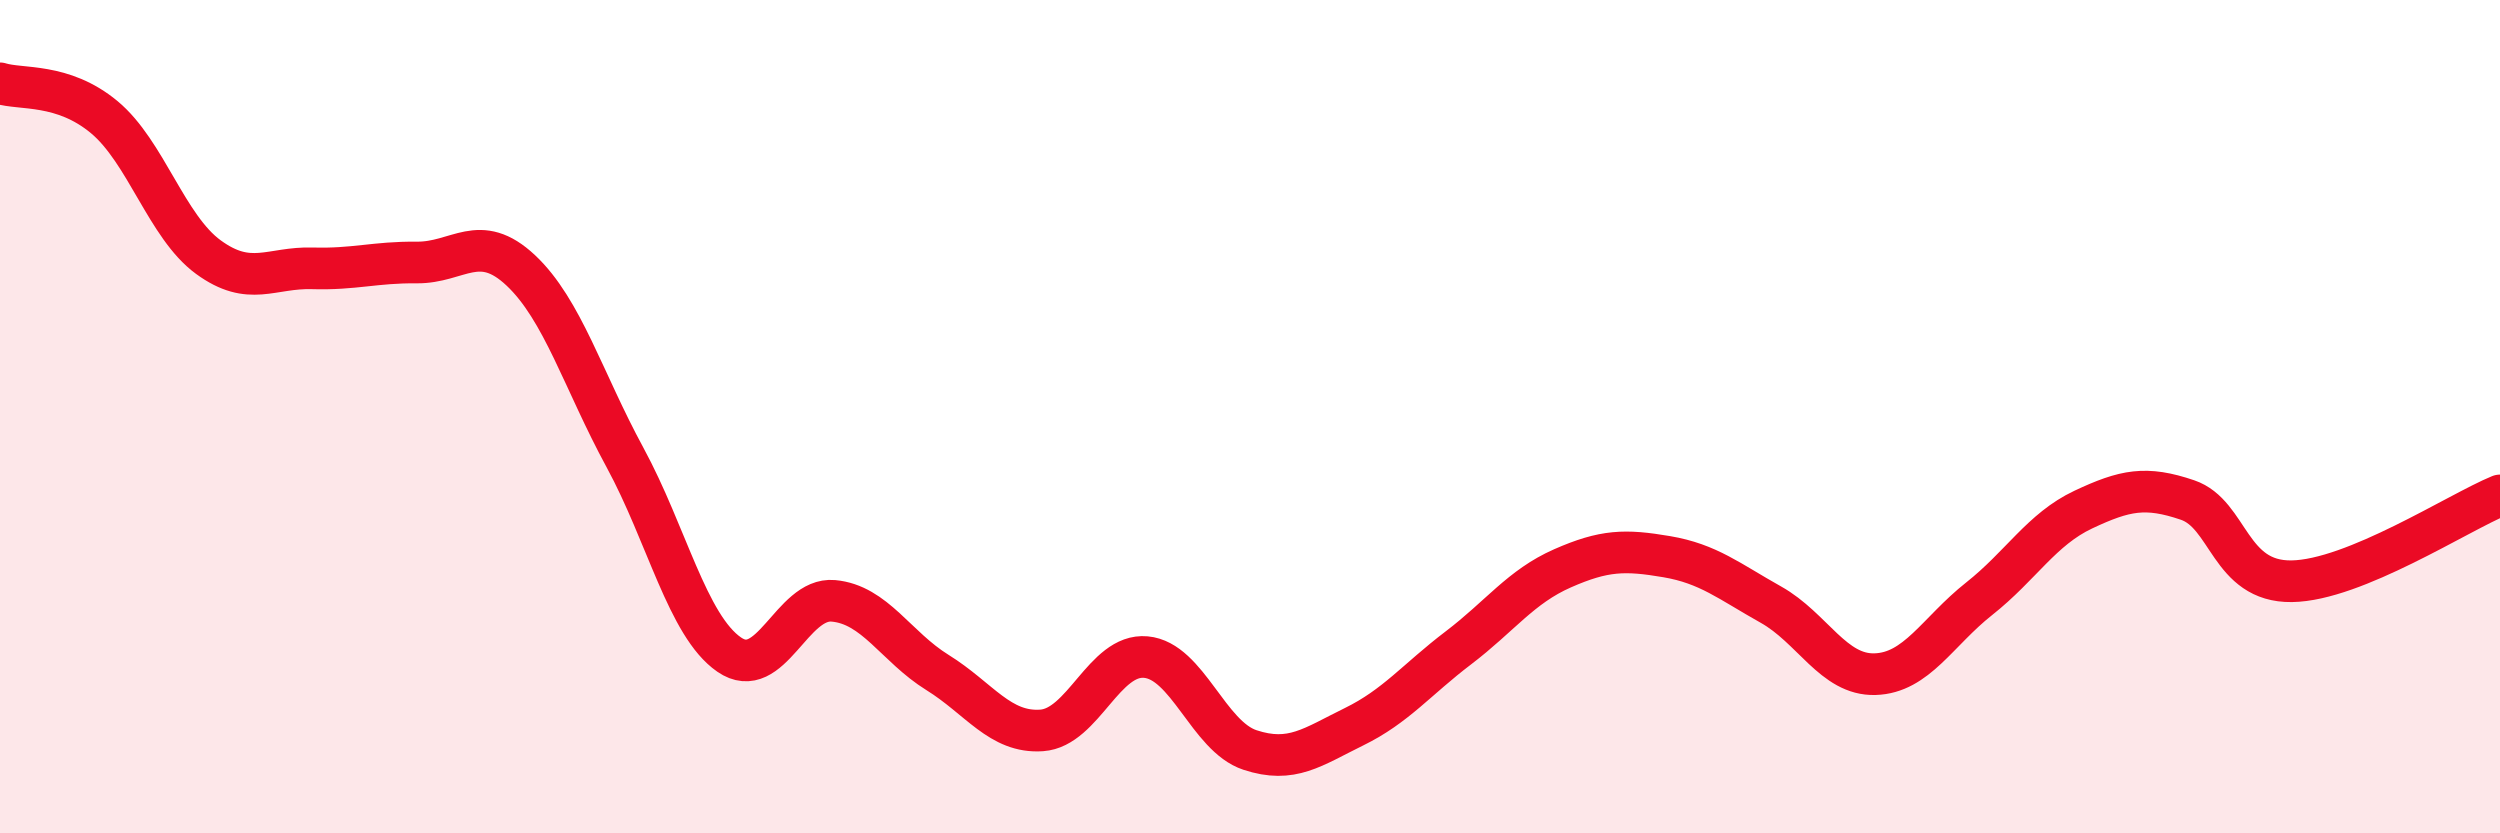
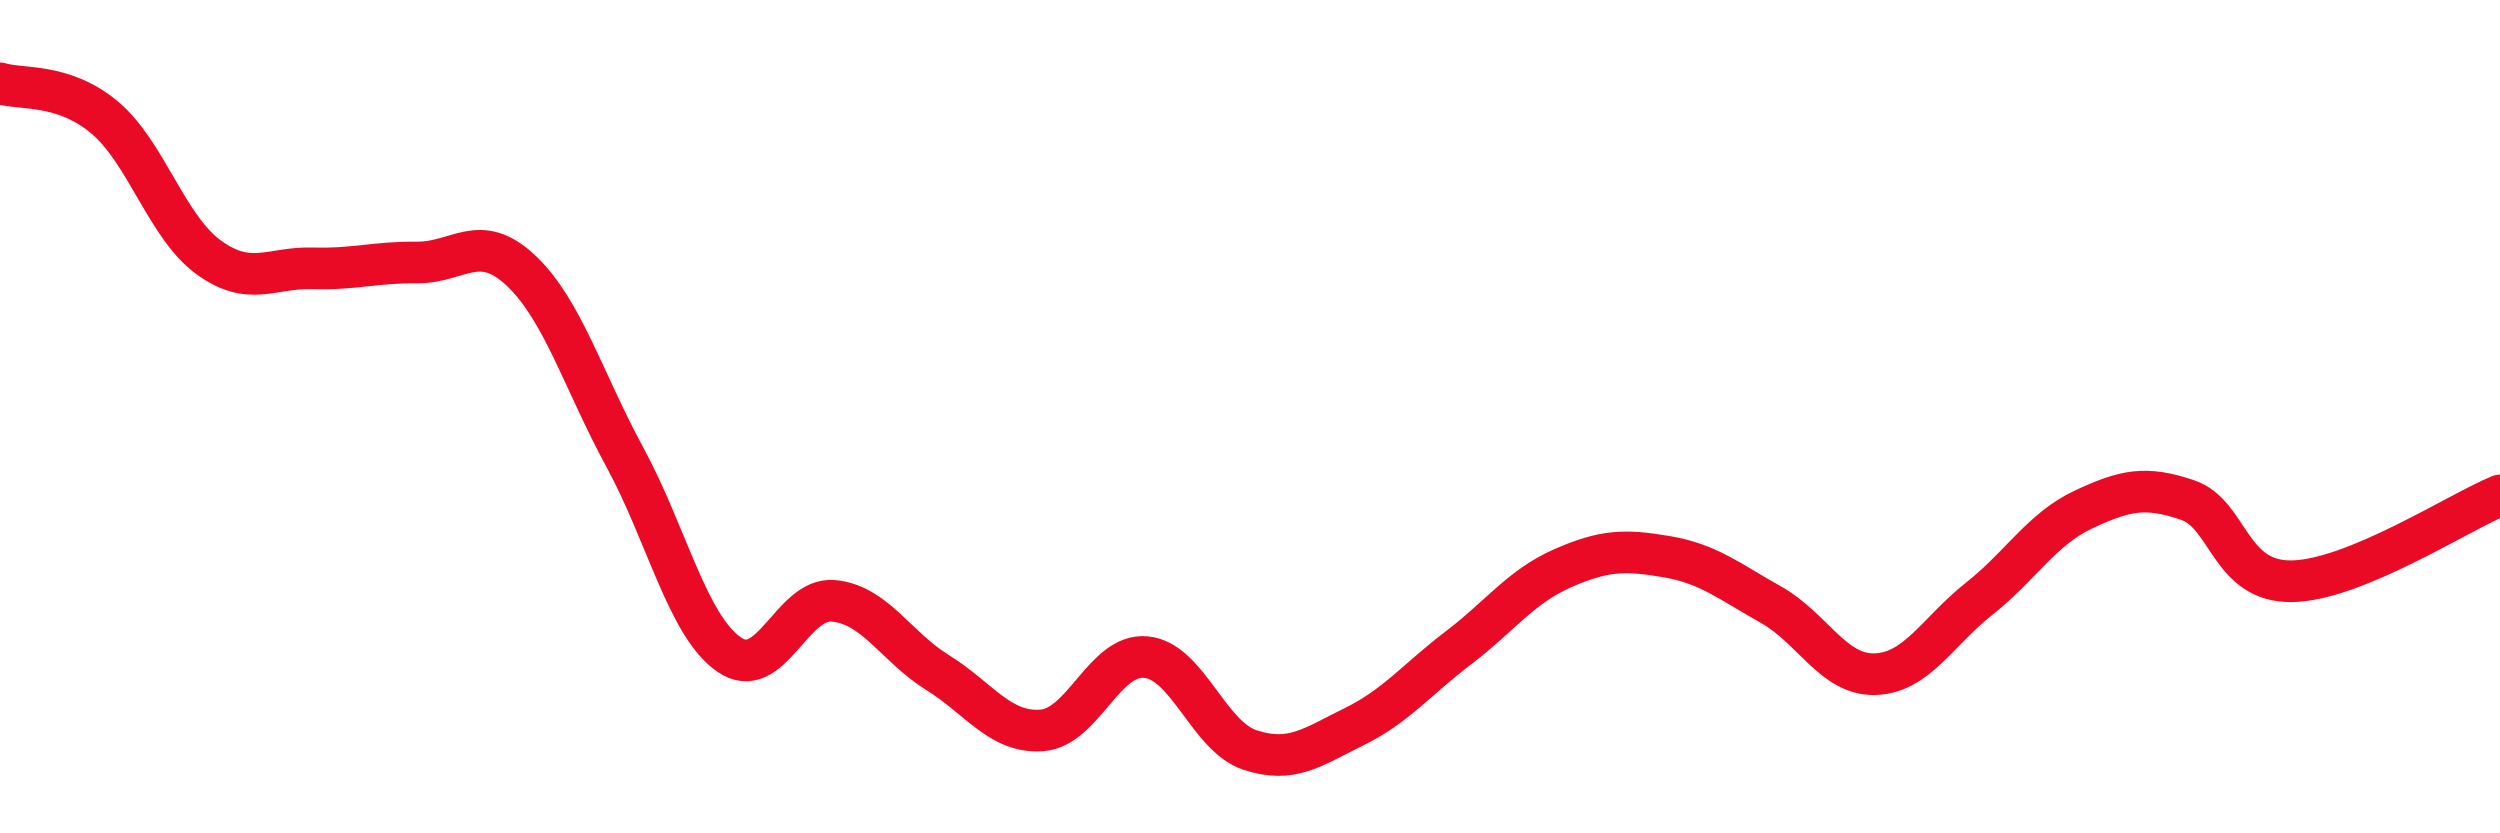
<svg xmlns="http://www.w3.org/2000/svg" width="60" height="20" viewBox="0 0 60 20">
-   <path d="M 0,2 C 0.5,2.16 1.5,1.98 2.5,2.81 C 3.5,3.64 4,5.44 5,6.17 C 6,6.9 6.5,6.41 7.5,6.44 C 8.5,6.47 9,6.29 10,6.3 C 11,6.31 11.5,5.55 12.5,6.49 C 13.5,7.43 14,9.14 15,10.98 C 16,12.82 16.5,15.02 17.5,15.71 C 18.5,16.4 19,14.33 20,14.42 C 21,14.51 21.5,15.52 22.5,16.14 C 23.5,16.76 24,17.6 25,17.53 C 26,17.46 26.5,15.68 27.5,15.77 C 28.5,15.86 29,17.67 30,18 C 31,18.33 31.5,17.93 32.5,17.44 C 33.5,16.95 34,16.31 35,15.55 C 36,14.79 36.5,14.08 37.5,13.64 C 38.5,13.2 39,13.19 40,13.36 C 41,13.53 41.5,13.95 42.5,14.51 C 43.5,15.07 44,16.21 45,16.18 C 46,16.15 46.5,15.16 47.5,14.37 C 48.5,13.58 49,12.7 50,12.23 C 51,11.76 51.5,11.66 52.5,12 C 53.5,12.34 53.5,13.97 55,13.95 C 56.5,13.93 59,12.3 60,11.89L60 20L0 20Z" fill="#EB0A25" opacity="0.1" stroke-linecap="round" stroke-linejoin="round" />
  <path d="M 0,2 C 0.5,2.16 1.5,1.98 2.5,2.81 C 3.5,3.64 4,5.44 5,6.17 C 6,6.9 6.5,6.41 7.5,6.44 C 8.5,6.47 9,6.29 10,6.3 C 11,6.31 11.5,5.55 12.5,6.49 C 13.5,7.43 14,9.14 15,10.98 C 16,12.82 16.5,15.02 17.5,15.71 C 18.5,16.4 19,14.33 20,14.42 C 21,14.51 21.5,15.52 22.5,16.14 C 23.5,16.76 24,17.6 25,17.53 C 26,17.46 26.5,15.68 27.5,15.77 C 28.5,15.86 29,17.67 30,18 C 31,18.33 31.5,17.93 32.5,17.44 C 33.5,16.95 34,16.31 35,15.55 C 36,14.79 36.5,14.08 37.5,13.64 C 38.5,13.2 39,13.19 40,13.36 C 41,13.53 41.5,13.95 42.5,14.51 C 43.5,15.07 44,16.21 45,16.18 C 46,16.15 46.5,15.16 47.5,14.37 C 48.5,13.58 49,12.7 50,12.23 C 51,11.76 51.5,11.66 52.5,12 C 53.5,12.34 53.5,13.97 55,13.95 C 56.5,13.93 59,12.3 60,11.89" stroke="#EB0A25" stroke-width="1" fill="none" stroke-linecap="round" stroke-linejoin="round" />
</svg>